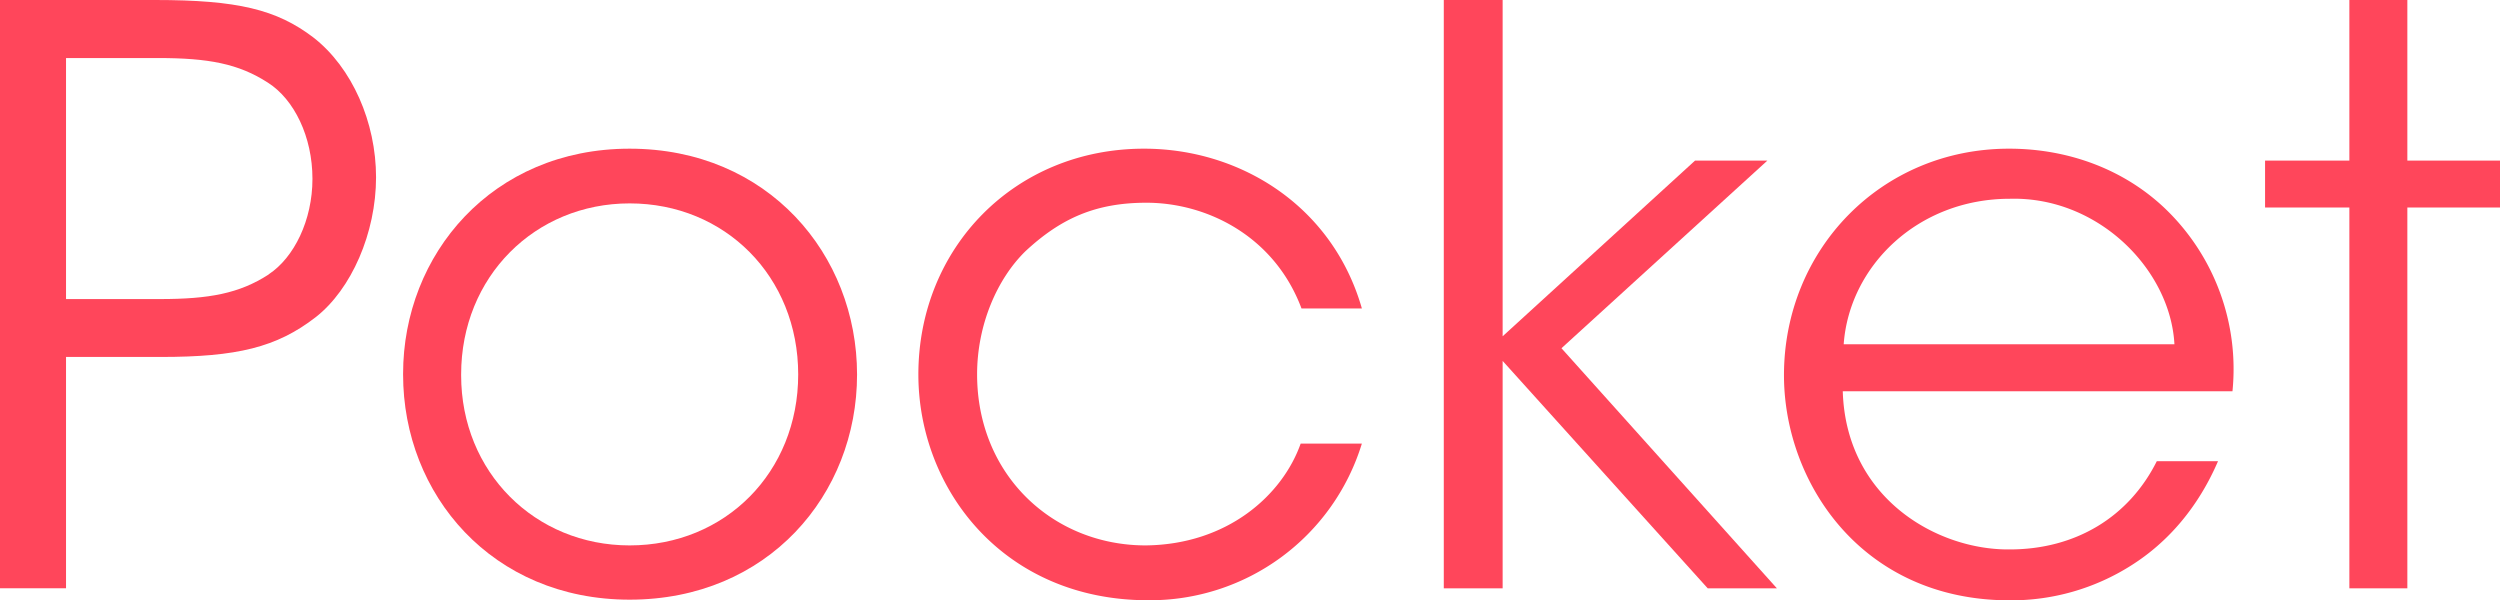
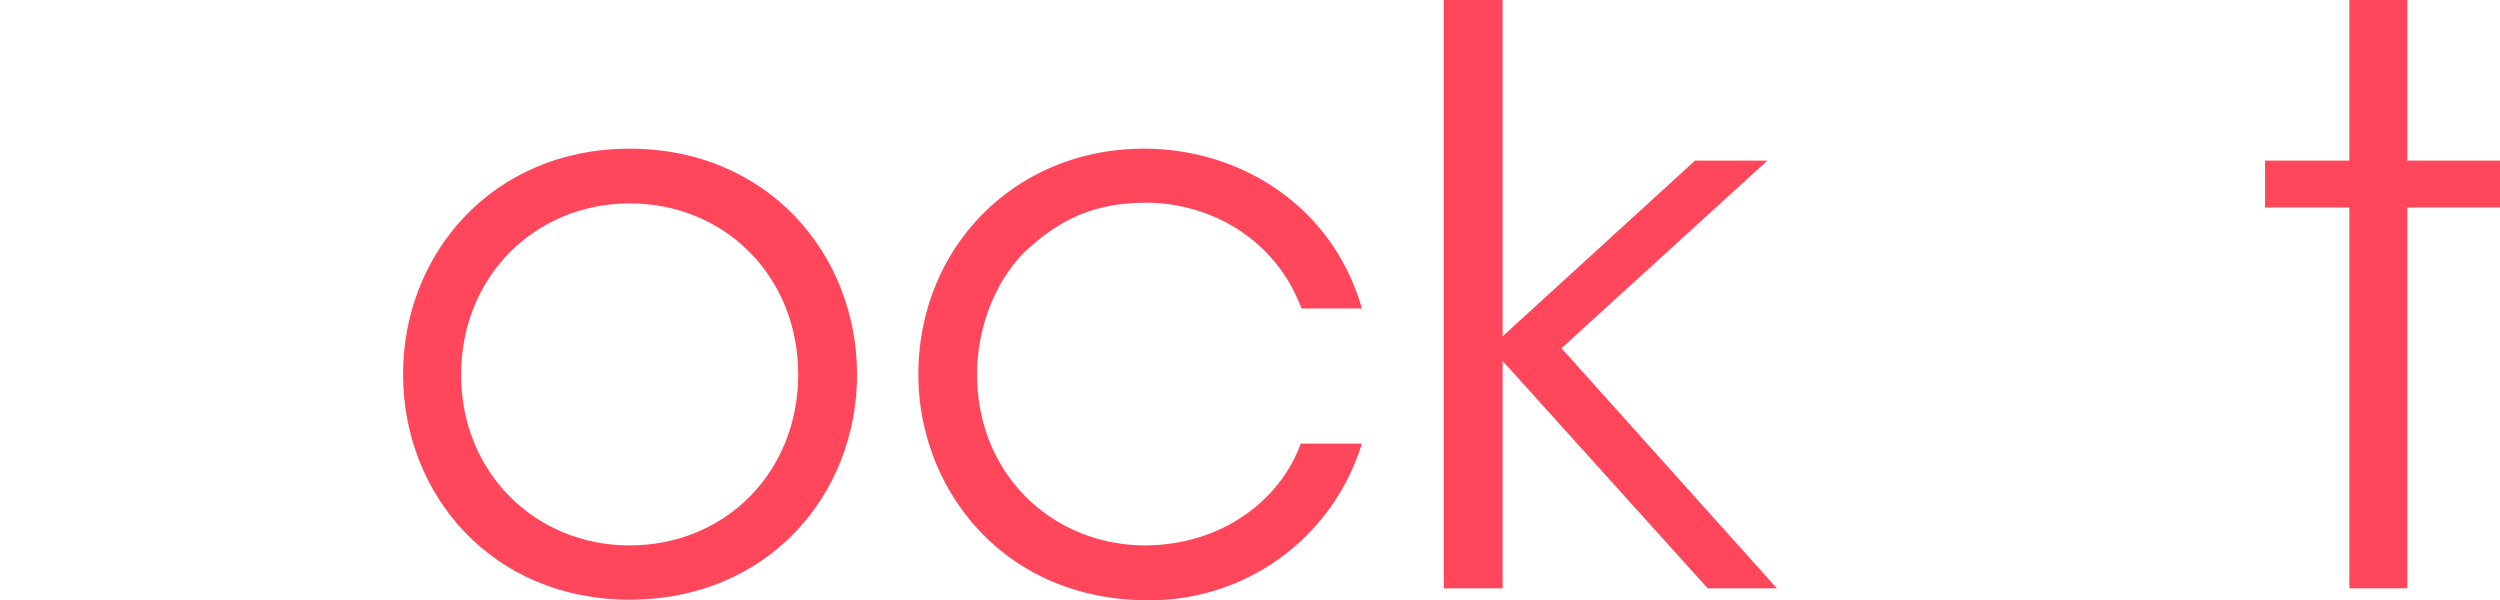
<svg xmlns="http://www.w3.org/2000/svg" id="Layer_1" data-name="Layer 1" viewBox="0 0 833 200">
  <defs>
    <style>.cls-1{fill:#ff465b;}</style>
  </defs>
-   <path class="cls-1" d="M104.37,12.45C92.18,3.18,79.2,0,51.66,0H0V196H22V118.94H53.51c25.43,0,38.67-3.18,51.66-13.24,11.91-9.28,20.13-28.08,20.13-46.63C125.3,40.8,117.35,22.51,104.37,12.45Zm-14.84,79c-9.8,6.35-19.86,8.2-36.29,8.2H22V19.34H52.71c16.69,0,26.76,1.86,36.57,8.21,8.74,5.57,14.83,18,14.83,32.05C104.11,73.37,98,85.83,89.53,91.4Z" />
  <path class="cls-1" d="M209.8,49.54c-45.83,0-75.49,35.23-75.49,75v.27c0,40,29.66,75,75.49,75,46.09,0,75.77-35,75.77-75S255.89,49.54,209.8,49.54Zm0,132.19c-31.52,0-56.15-24.38-56.15-56.7v-.26c0-32.59,24.63-57,56.15-57,31.79,0,56.16,24.37,56.16,57S241.59,181.73,209.8,181.73Z" />
  <path class="cls-1" d="M453.77,147.81H433.38C427.3,165,409,181.45,381.73,181.73c-30.73,0-56.16-23.32-56.16-57,0-16.43,6.63-31.79,16.15-41.06C353.64,72.59,365.3,67.55,382,67.55c20.13,0,42.64,11.12,51.66,35.23h20.12C444,68.61,413.25,49.54,381.2,49.54,338,49.54,306,82.65,306,124.77c0,38.14,28.35,75.23,76.56,75.23A73.84,73.84,0,0,0,453.77,147.81Z" />
  <polygon class="cls-1" points="500.68 120.26 569.01 196.03 592.06 196.03 520.28 116.03 588.89 53.51 564.79 53.51 500.68 112.05 500.68 0 481.07 0 481.07 196.03 500.68 196.03 500.68 120.26" />
-   <path class="cls-1" d="M669.42,49.54c-42.65,0-75,33.63-75,75.49,0,35.5,25.68,75,75.22,75a74.57,74.57,0,0,0,40.53-11.66c12.18-7.68,22.25-19.33,28.87-34.69h-20.4c-9.26,18.54-27,29.39-49,29.39-24.1.27-54.57-16.95-55.63-52.71H743.86A74.07,74.07,0,0,0,721.6,69.67C708.1,56.69,689.55,49.54,669.42,49.54Zm-55.1,65.16c1.86-26,24.63-48.47,55.36-48.47,29.41-.8,53.51,23.57,54.84,48.47Z" />
  <polygon class="cls-1" points="802.13 53.51 802.13 0 782.81 0 782.81 53.51 754.72 53.51 754.72 69.14 782.81 69.14 782.81 196.03 802.13 196.03 802.13 69.14 833.4 69.14 833.4 53.51 802.13 53.51" />
</svg>